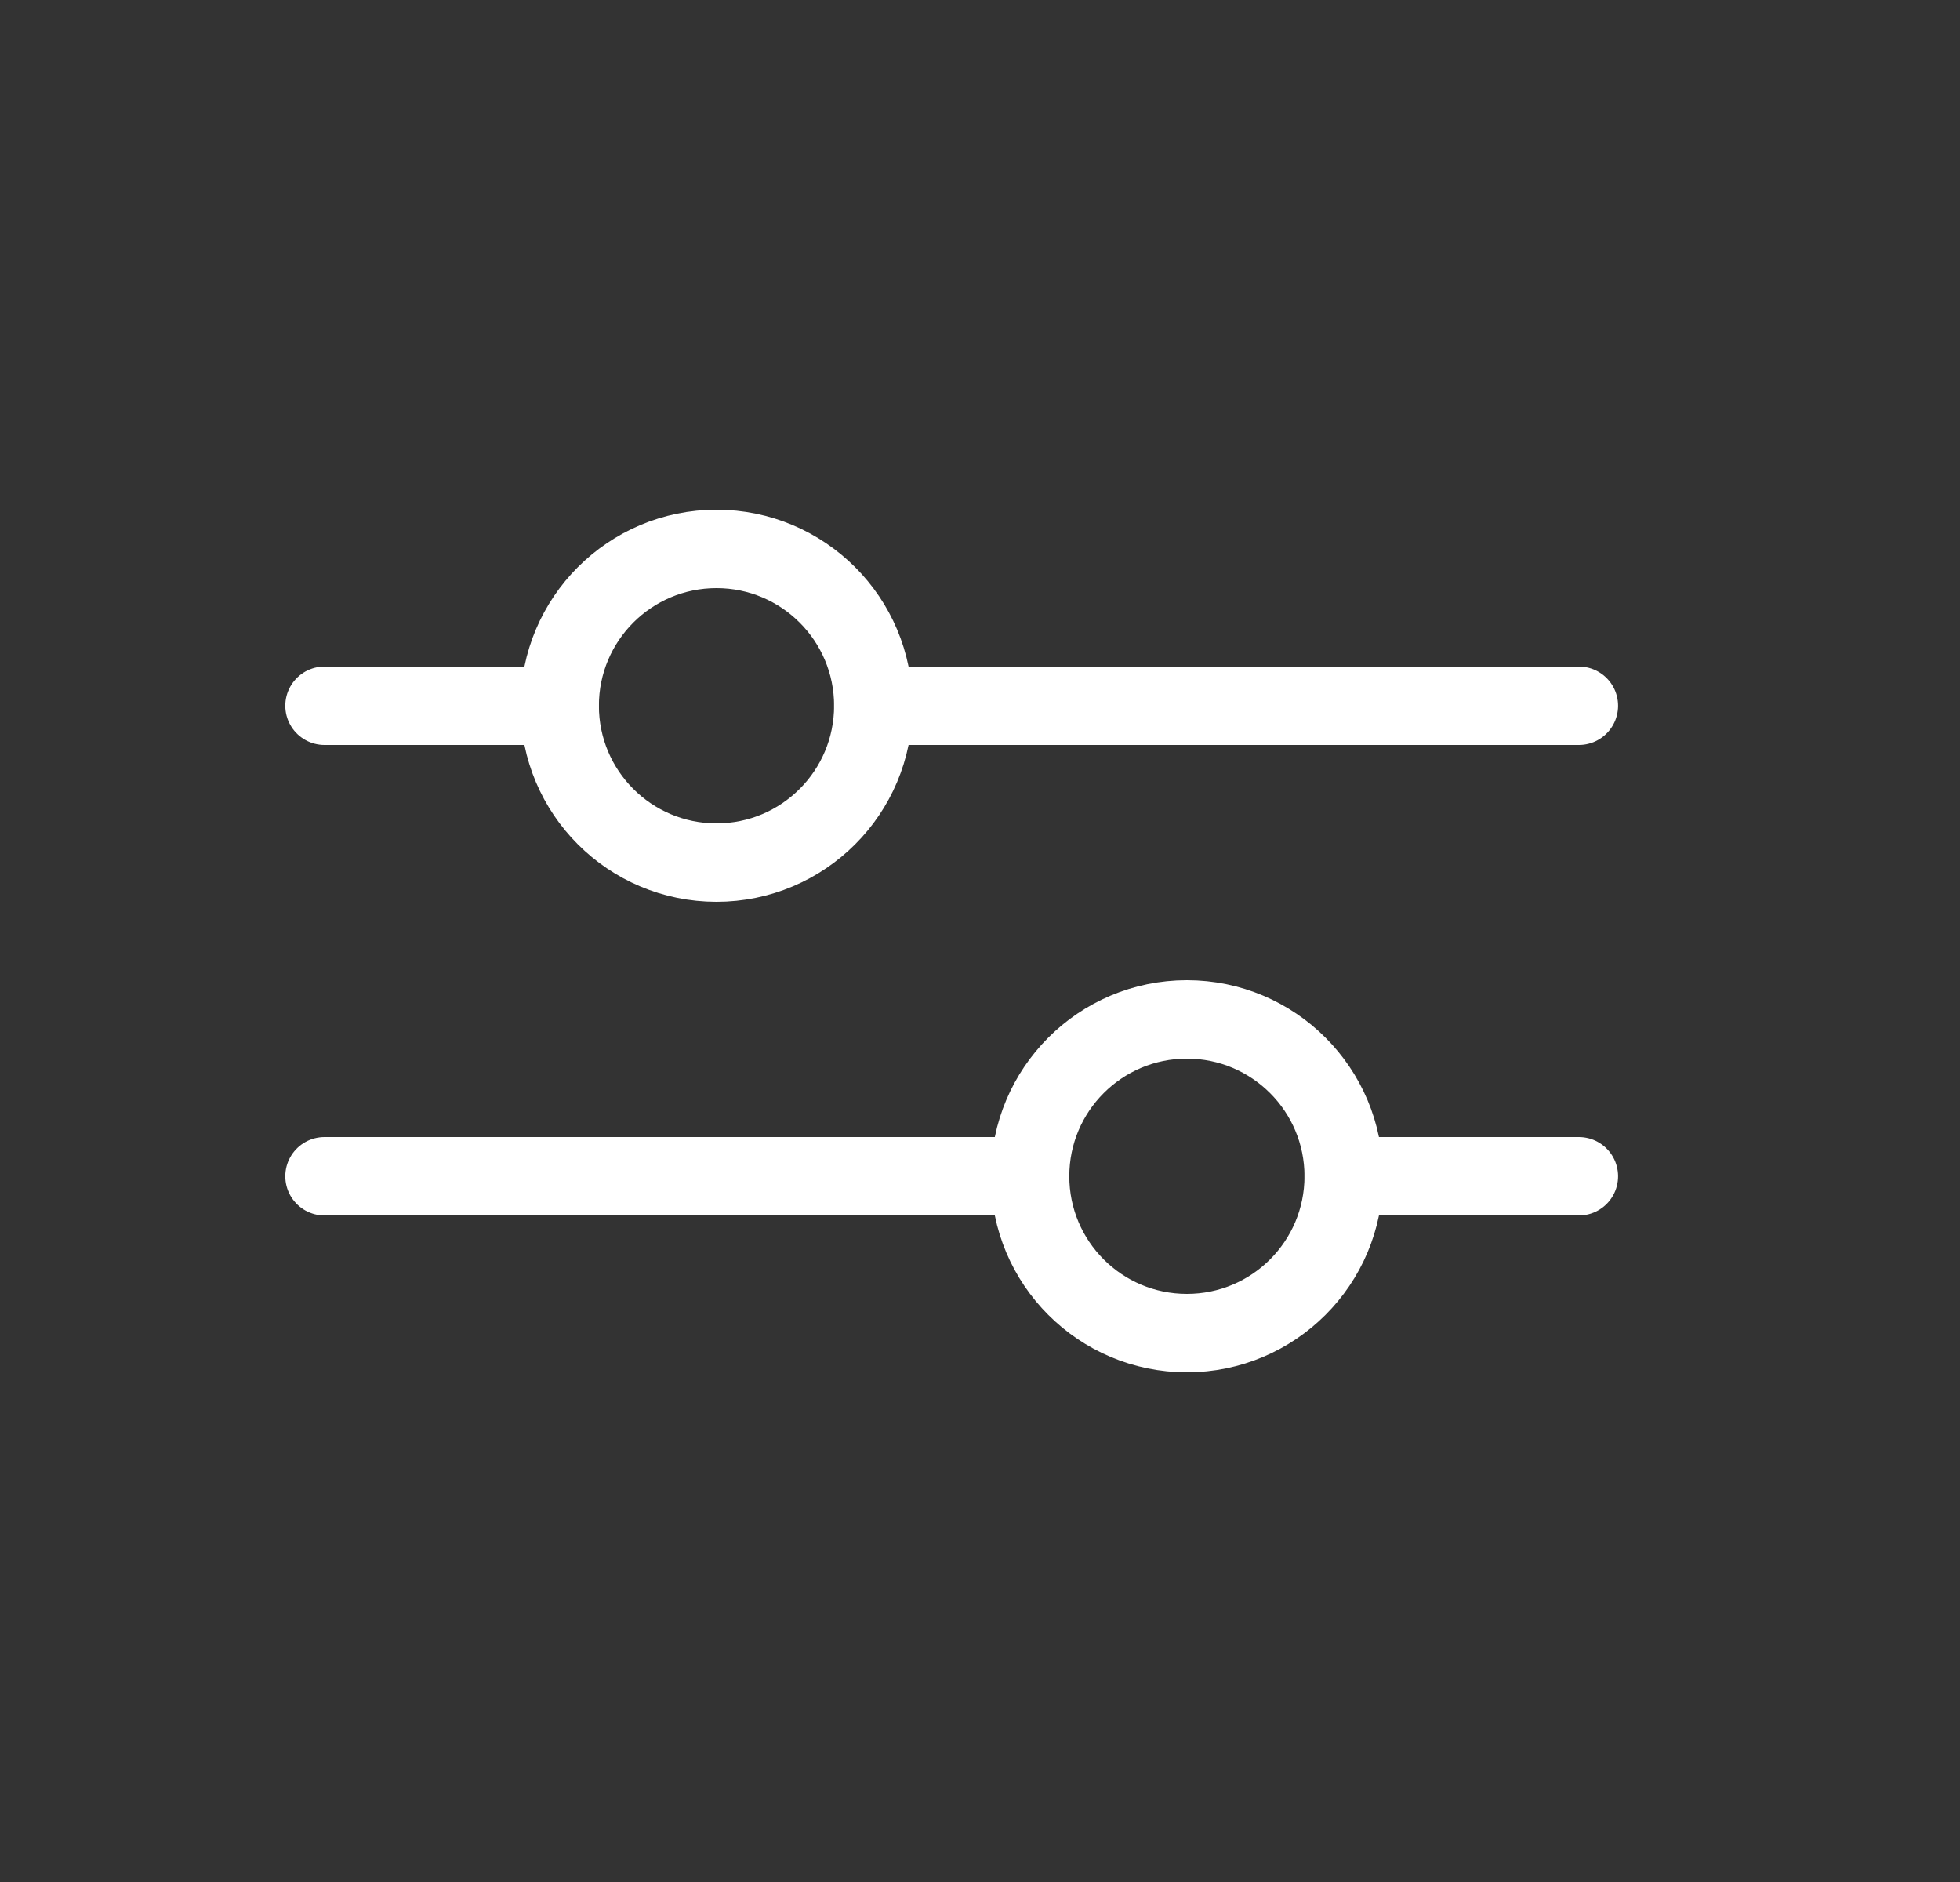
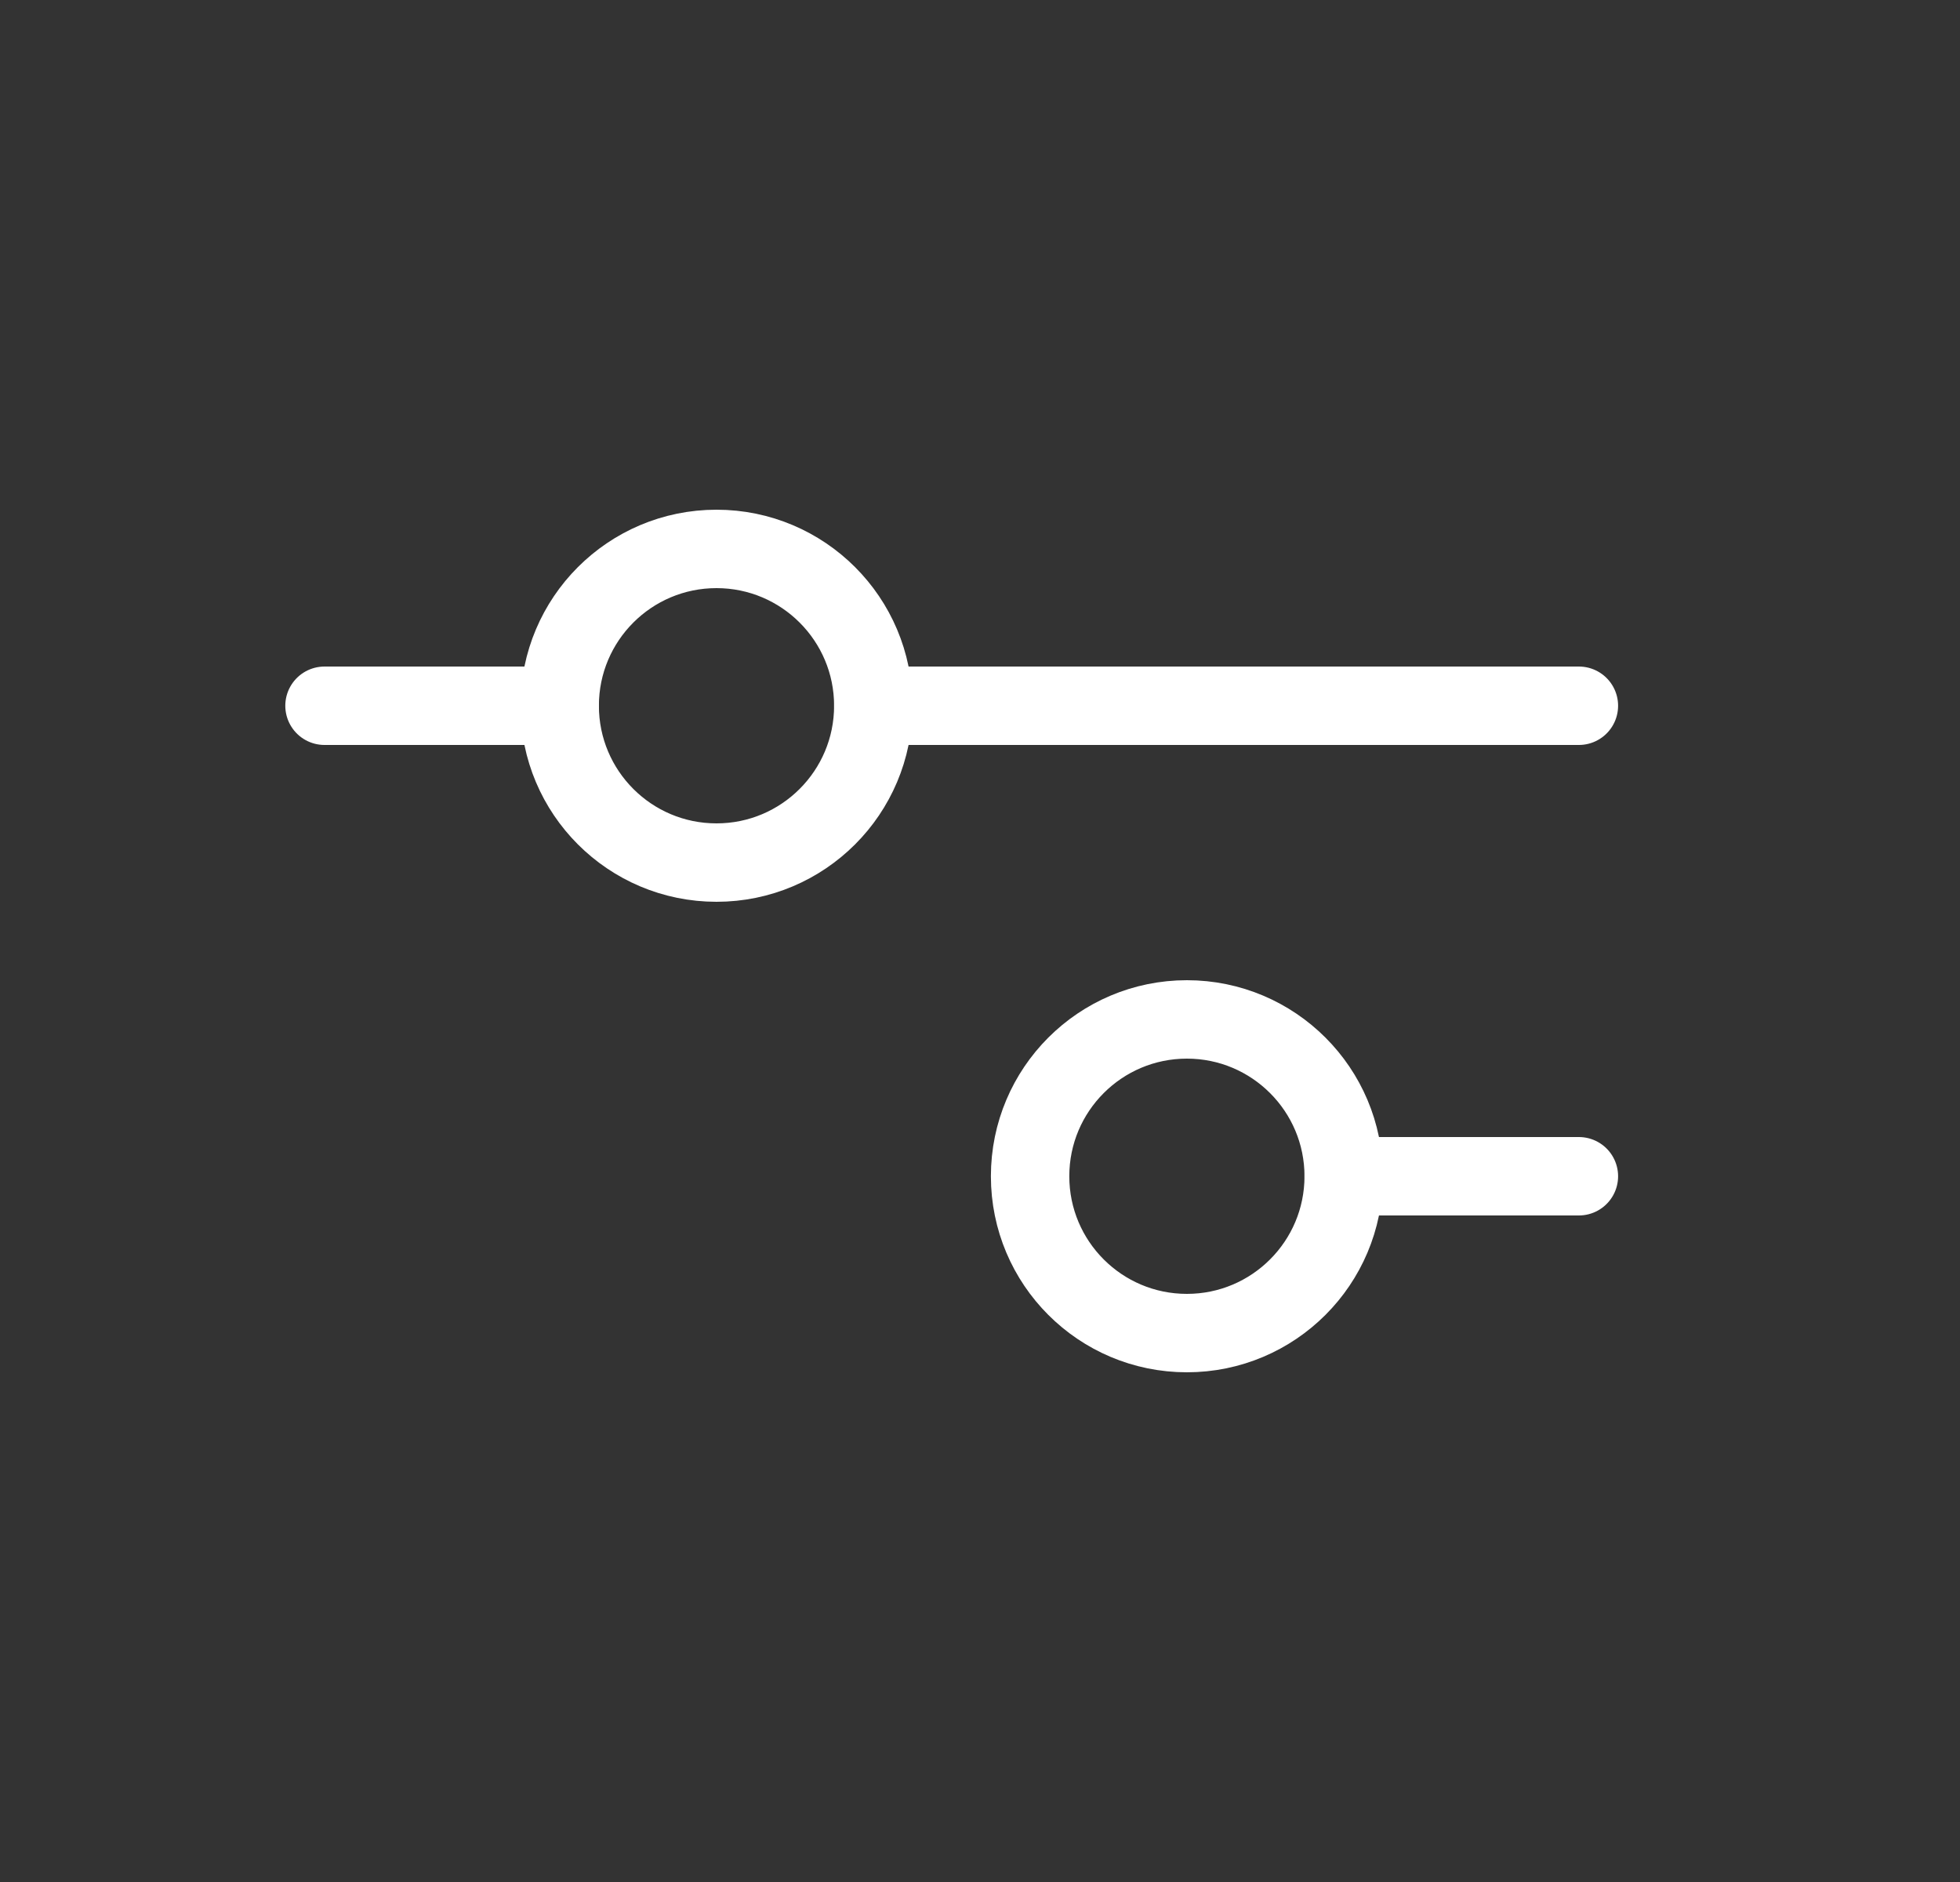
<svg xmlns="http://www.w3.org/2000/svg" width="25" height="24" viewBox="0 0 25 24" fill="none">
  <rect x="0" y="0" width="25" height="24" fill="#333333" stroke="none" />
  <path d="M9.139 11C10.243 11 11.139 10.105 11.139 9C11.139 7.895 10.243 7 9.139 7C8.034 7 7.139 7.895 7.139 9C7.139 10.105 8.034 11 9.139 11Z" stroke="white" />
  <path d="M4.139 9H7.139" stroke="white" stroke-linecap="round" stroke-linejoin="round" />
  <path d="M11.139 9H20.139" stroke="white" stroke-linecap="round" stroke-linejoin="round" />
  <path d="M15.139 17C16.243 17 17.139 16.105 17.139 15C17.139 13.895 16.243 13 15.139 13C14.034 13 13.139 13.895 13.139 15C13.139 16.105 14.034 17 15.139 17Z" stroke="white" />
-   <path d="M4.139 15H13.139" stroke="white" stroke-linecap="round" stroke-linejoin="round" />
  <path d="M17.139 15H20.139" stroke="white" stroke-linecap="round" stroke-linejoin="round" />
</svg>